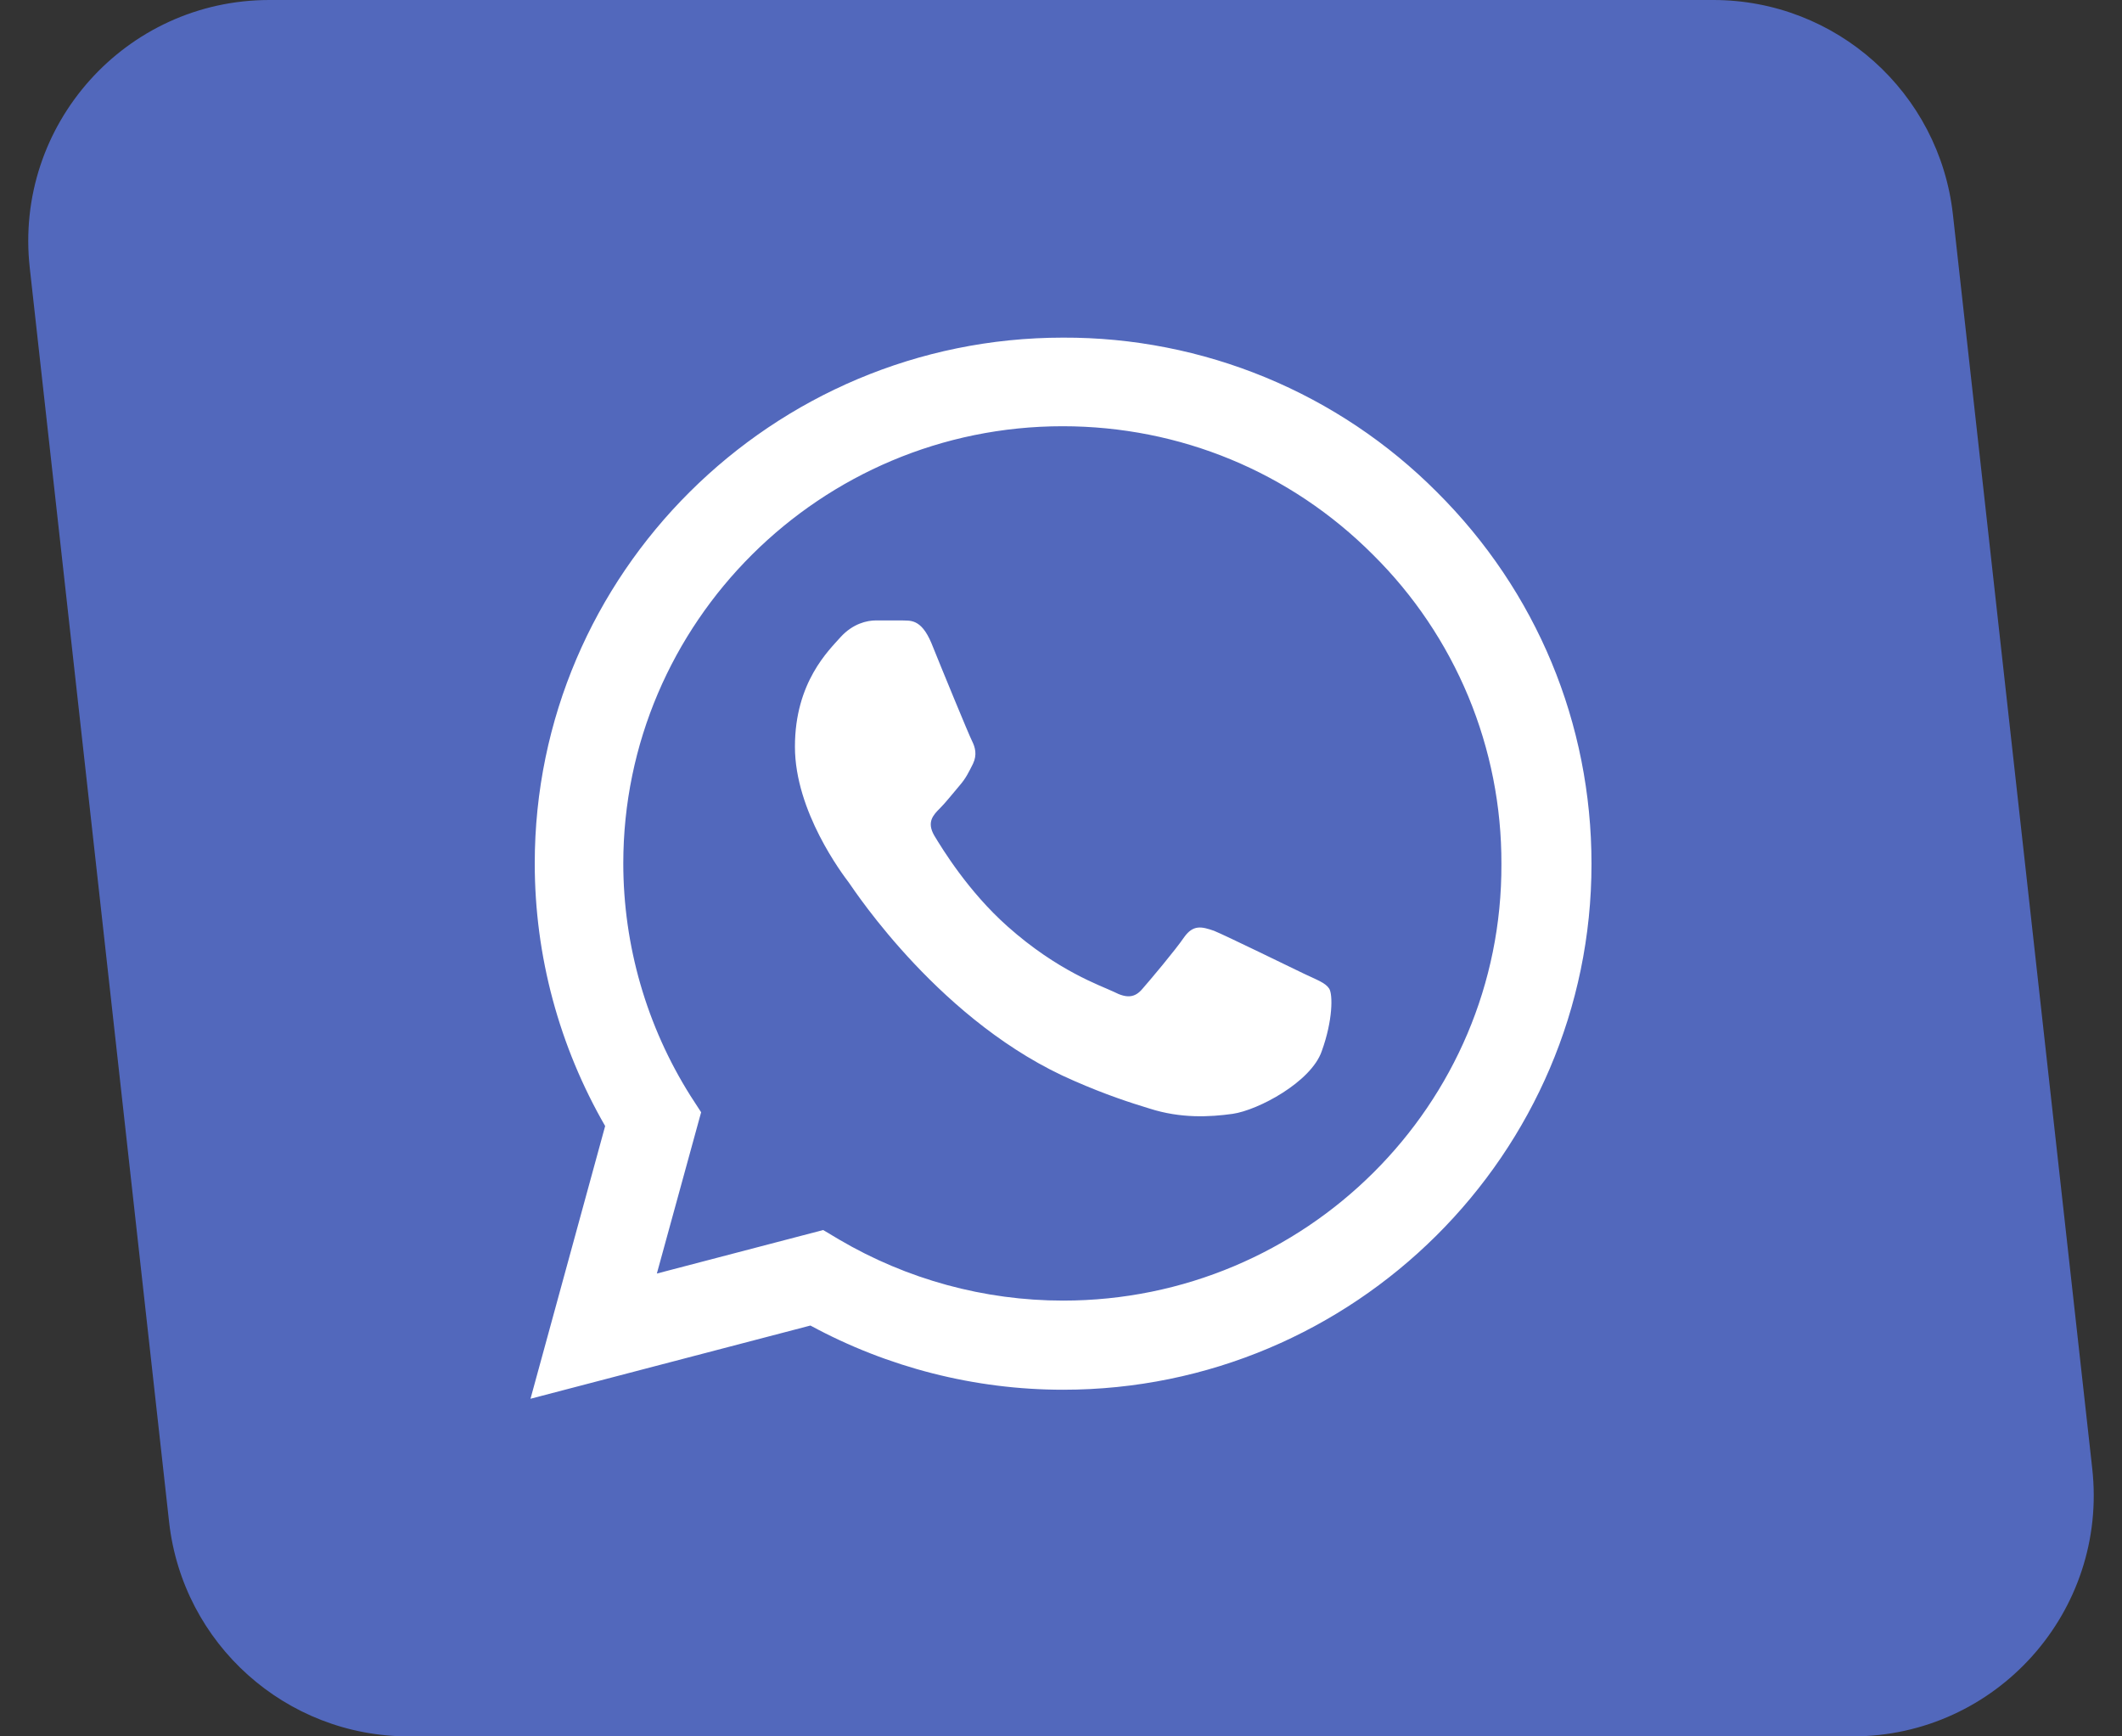
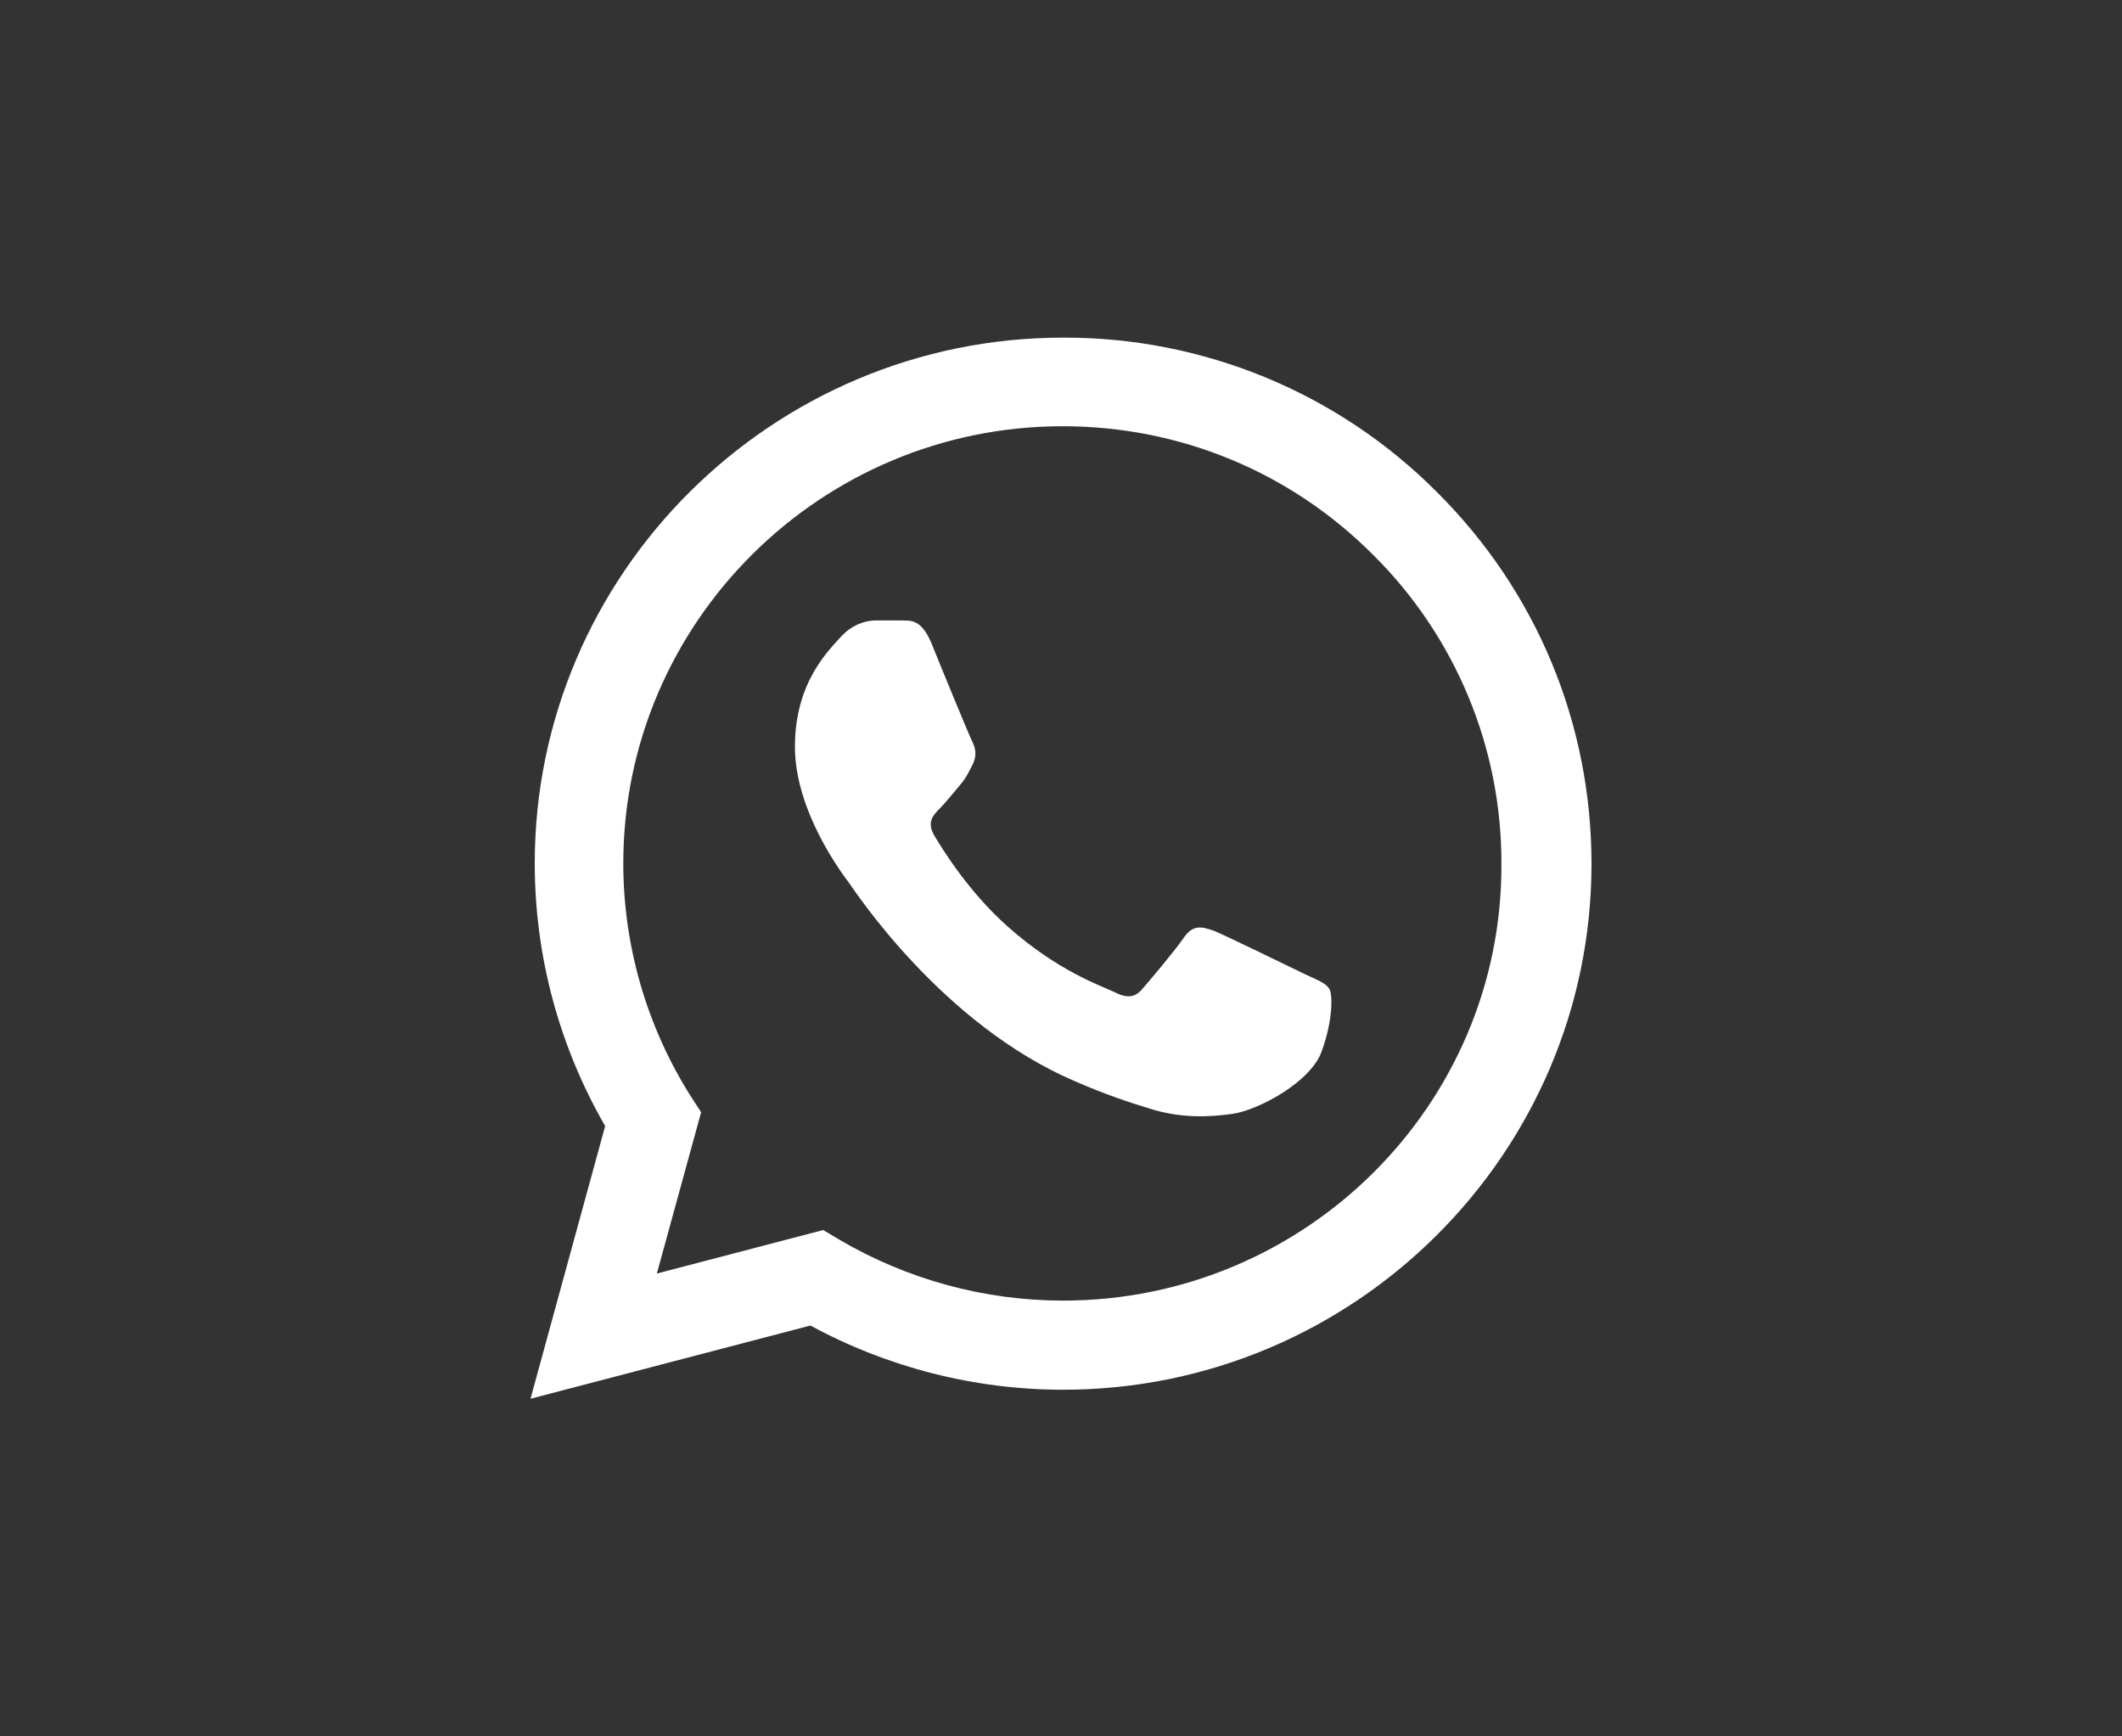
<svg xmlns="http://www.w3.org/2000/svg" width="44" height="36" viewBox="0 0 44 36" fill="none">
  <rect x="0" y="0" width="44" height="36" fill="#333333" stroke="none" />
-   <path d="M0.617 5.552C0.288 2.59 2.606 0 5.586 0H35.525C38.072 0 40.213 1.916 40.494 4.448L43.383 30.448C43.712 33.41 41.394 36 38.414 36H8.475C5.927 36 3.787 34.084 3.506 31.552L0.617 5.552Z" fill="#5268BC" />
  <path d="M29.794 10.201C28.78 9.183 27.573 8.375 26.242 7.825C24.912 7.276 23.485 6.995 22.044 7C16.008 7 11.088 11.895 11.088 17.901C11.088 19.826 11.597 21.696 12.548 23.346L11 29L16.804 27.482C18.407 28.351 20.209 28.813 22.044 28.813C28.08 28.813 33 23.918 33 17.912C33 14.997 31.861 12.258 29.794 10.201ZM22.044 26.965C20.408 26.965 18.805 26.525 17.401 25.7L17.069 25.502L13.62 26.404L14.538 23.06L14.317 22.719C13.407 21.275 12.925 19.605 12.924 17.901C12.924 12.907 17.014 8.837 22.033 8.837C24.465 8.837 26.754 9.783 28.467 11.499C29.316 12.339 29.988 13.339 30.446 14.44C30.903 15.541 31.136 16.721 31.132 17.912C31.154 22.906 27.063 26.965 22.044 26.965ZM27.041 20.189C26.765 20.057 25.416 19.397 25.173 19.298C24.919 19.21 24.742 19.166 24.554 19.43C24.366 19.705 23.846 20.321 23.692 20.497C23.537 20.684 23.371 20.706 23.095 20.563C22.818 20.431 21.934 20.134 20.895 19.21C20.076 18.484 19.535 17.593 19.369 17.318C19.214 17.043 19.347 16.9 19.491 16.757C19.612 16.636 19.767 16.438 19.899 16.284C20.032 16.13 20.087 16.009 20.176 15.833C20.264 15.646 20.22 15.492 20.154 15.36C20.087 15.228 19.535 13.886 19.314 13.336C19.093 12.808 18.86 12.874 18.695 12.863H18.164C17.976 12.863 17.688 12.929 17.434 13.204C17.191 13.479 16.483 14.139 16.483 15.481C16.483 16.823 17.467 18.121 17.6 18.297C17.733 18.484 19.535 21.234 22.276 22.411C22.929 22.697 23.437 22.862 23.835 22.983C24.487 23.192 25.084 23.159 25.56 23.093C26.09 23.016 27.185 22.433 27.406 21.795C27.638 21.157 27.638 20.618 27.561 20.497C27.483 20.376 27.318 20.321 27.041 20.189Z" fill="white" />
</svg>